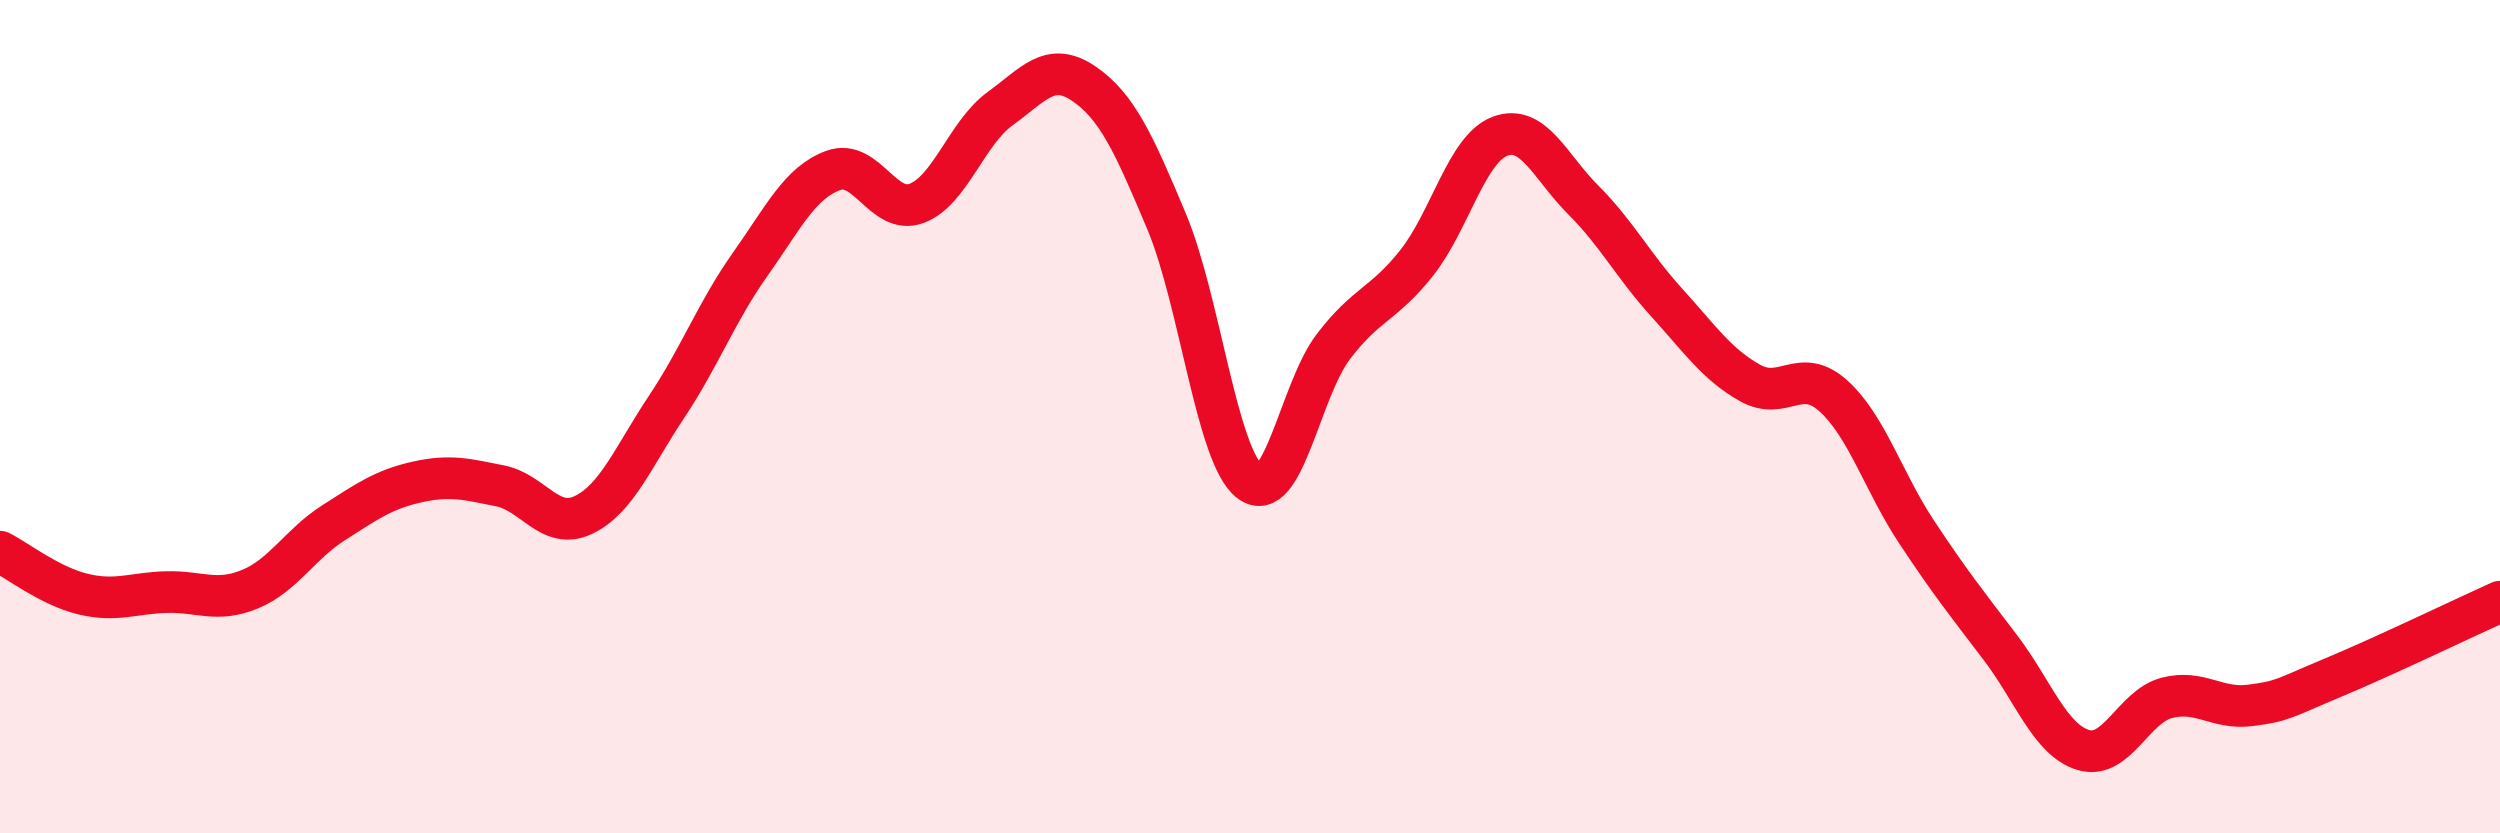
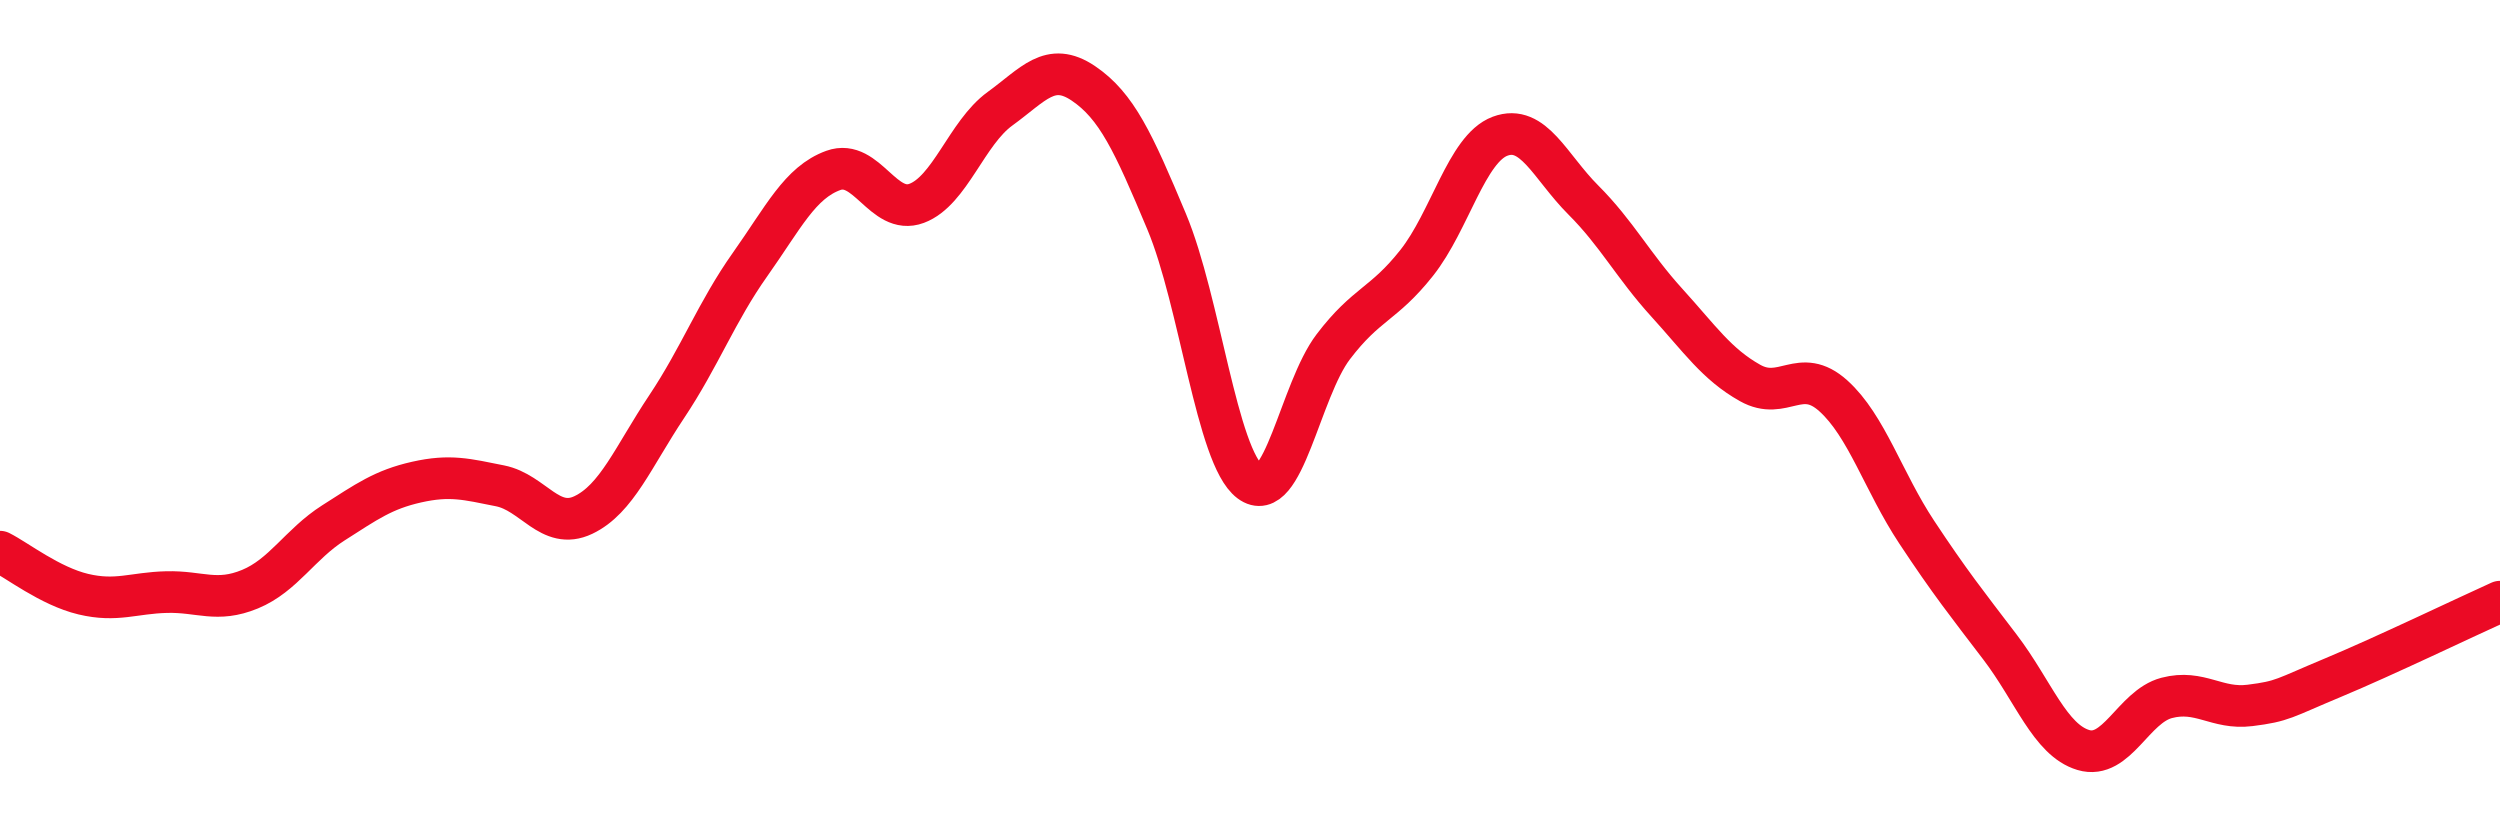
<svg xmlns="http://www.w3.org/2000/svg" width="60" height="20" viewBox="0 0 60 20">
-   <path d="M 0,13.24 C 0.4,13.44 1.2,14.07 2,14.26 C 2.8,14.45 3.2,14.23 4,14.21 C 4.8,14.19 5.2,14.47 6,14.14 C 6.8,13.81 7.2,13.06 8,12.55 C 8.8,12.04 9.2,11.75 10,11.57 C 10.8,11.39 11.2,11.5 12,11.66 C 12.8,11.82 13.2,12.74 14,12.36 C 14.8,11.98 15.2,10.96 16,9.76 C 16.8,8.56 17.2,7.48 18,6.35 C 18.8,5.22 19.2,4.38 20,4.09 C 20.8,3.8 21.2,5.18 22,4.88 C 22.8,4.58 23.2,3.19 24,2.61 C 24.8,2.03 25.2,1.46 26,2 C 26.8,2.54 27.2,3.41 28,5.32 C 28.8,7.23 29.2,10.96 30,11.56 C 30.8,12.16 31.2,9.37 32,8.32 C 32.8,7.27 33.2,7.32 34,6.31 C 34.8,5.3 35.2,3.57 36,3.27 C 36.8,2.97 37.2,4 38,4.8 C 38.8,5.6 39.2,6.38 40,7.26 C 40.8,8.14 41.2,8.74 42,9.19 C 42.8,9.64 43.2,8.78 44,9.5 C 44.8,10.22 45.2,11.56 46,12.77 C 46.8,13.98 47.2,14.48 48,15.53 C 48.8,16.58 49.2,17.76 50,18 C 50.8,18.24 51.2,16.96 52,16.75 C 52.8,16.54 53.2,17.03 54,16.93 C 54.8,16.83 54.8,16.76 56,16.26 C 57.2,15.76 59.2,14.8 60,14.44L60 20L0 20Z" fill="#EB0A25" opacity="0.1" stroke-linecap="round" stroke-linejoin="round" />
  <path d="M 0,13.24 C 0.4,13.44 1.2,14.07 2,14.26 C 2.8,14.45 3.2,14.23 4,14.21 C 4.8,14.19 5.2,14.47 6,14.14 C 6.8,13.81 7.2,13.06 8,12.55 C 8.8,12.04 9.2,11.75 10,11.57 C 10.8,11.39 11.2,11.5 12,11.66 C 12.8,11.82 13.2,12.74 14,12.36 C 14.8,11.98 15.2,10.96 16,9.76 C 16.8,8.56 17.2,7.48 18,6.35 C 18.8,5.22 19.2,4.38 20,4.09 C 20.8,3.8 21.2,5.18 22,4.88 C 22.8,4.58 23.2,3.19 24,2.61 C 24.8,2.03 25.2,1.46 26,2 C 26.8,2.54 27.2,3.41 28,5.32 C 28.8,7.23 29.2,10.96 30,11.56 C 30.8,12.16 31.2,9.37 32,8.32 C 32.8,7.27 33.2,7.32 34,6.31 C 34.8,5.3 35.2,3.57 36,3.27 C 36.8,2.97 37.2,4 38,4.8 C 38.8,5.6 39.2,6.38 40,7.26 C 40.8,8.14 41.2,8.74 42,9.19 C 42.8,9.64 43.2,8.78 44,9.5 C 44.8,10.22 45.2,11.56 46,12.77 C 46.8,13.98 47.2,14.48 48,15.53 C 48.8,16.58 49.2,17.76 50,18 C 50.8,18.24 51.2,16.96 52,16.75 C 52.8,16.54 53.2,17.03 54,16.93 C 54.8,16.83 54.8,16.76 56,16.26 C 57.2,15.76 59.2,14.8 60,14.44" stroke="#EB0A25" stroke-width="1" fill="none" stroke-linecap="round" stroke-linejoin="round" />
</svg>